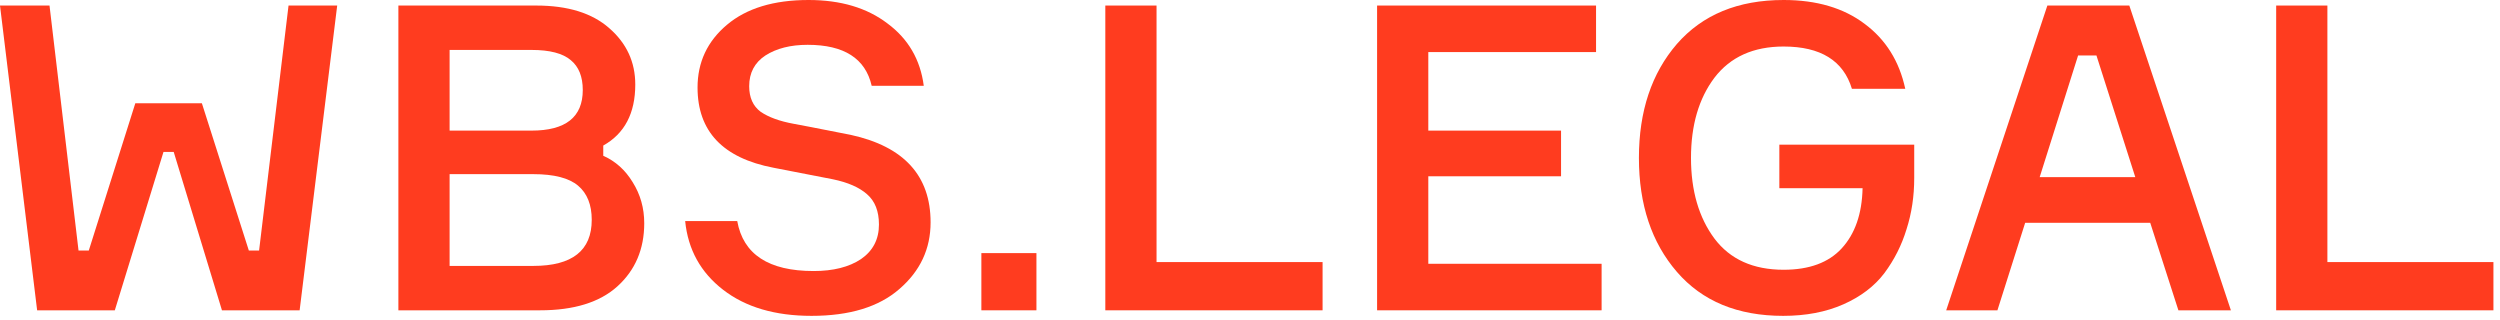
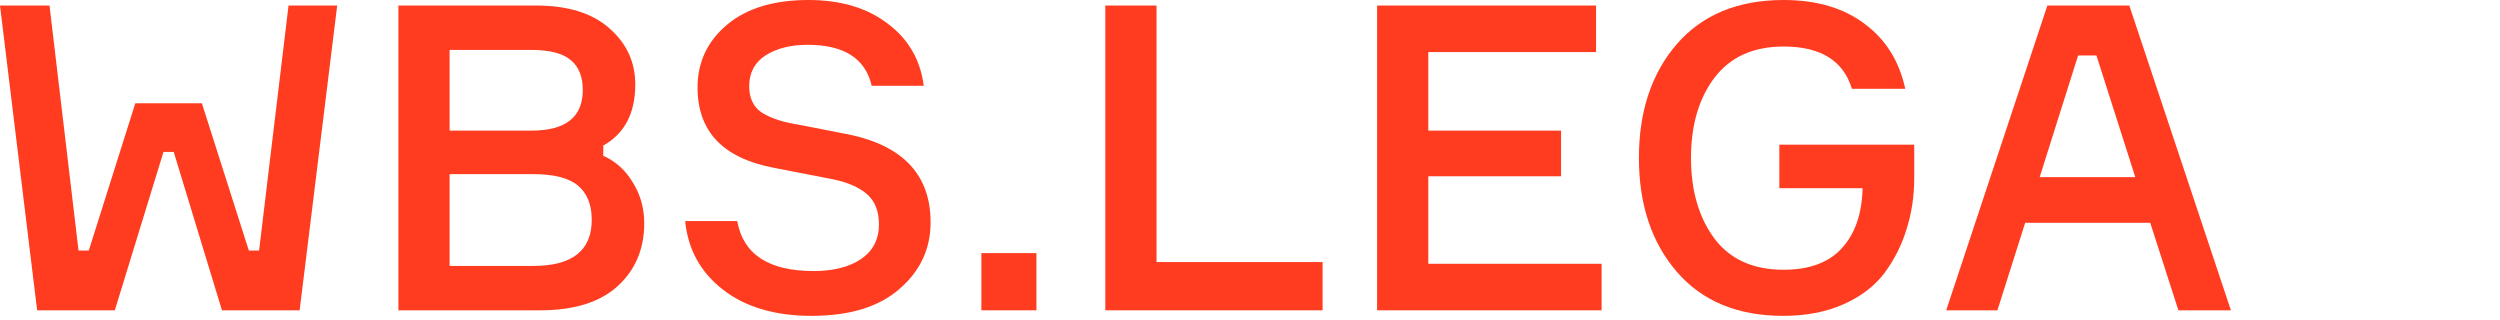
<svg xmlns="http://www.w3.org/2000/svg" width="164" height="21" viewBox="0 0 164 21" fill="none">
  <path d="M8.876 6.776H13.244L16.324 16.436H16.996L18.928 0.364H22.12L19.656 20.356H14.56L11.396 9.968H10.724L7.532 20.356H2.436L0 0.364H3.248L5.152 16.436H5.824L8.876 6.776Z" fill="#FF3C1F" />
  <path d="M39.574 9.548V10.22C40.376 10.575 41.02 11.153 41.506 11.956C42.01 12.759 42.262 13.655 42.262 14.644C42.262 16.343 41.674 17.724 40.498 18.788C39.34 19.833 37.651 20.356 35.43 20.356H26.134V0.364H35.178C37.25 0.364 38.846 0.859 39.966 1.848C41.104 2.837 41.674 4.069 41.674 5.544C41.674 7.429 40.974 8.764 39.574 9.548ZM29.494 8.568H34.87C37.11 8.568 38.23 7.681 38.23 5.908C38.23 5.031 37.968 4.377 37.446 3.948C36.923 3.5 36.064 3.276 34.87 3.276H29.494V8.568ZM29.494 17.444H34.982C37.539 17.444 38.818 16.436 38.818 14.42C38.818 13.431 38.519 12.684 37.922 12.18C37.324 11.676 36.344 11.424 34.982 11.424H29.494V17.444Z" fill="#FF3C1F" />
  <path d="M60.599 5.628H57.183C56.772 3.836 55.372 2.94 52.983 2.94C51.863 2.94 50.939 3.173 50.211 3.64C49.501 4.107 49.147 4.779 49.147 5.656C49.147 6.403 49.399 6.963 49.903 7.336C50.425 7.691 51.144 7.952 52.059 8.12C52.189 8.139 53.44 8.381 55.811 8.848C59.301 9.613 61.047 11.527 61.047 14.588C61.047 16.324 60.365 17.78 59.003 18.956C57.659 20.132 55.736 20.72 53.235 20.72C50.845 20.72 48.913 20.151 47.439 19.012C45.964 17.873 45.133 16.371 44.947 14.504H48.363C48.755 16.688 50.425 17.78 53.375 17.78C54.663 17.78 55.699 17.519 56.483 16.996C57.267 16.455 57.659 15.699 57.659 14.728C57.659 13.851 57.397 13.188 56.875 12.74C56.371 12.292 55.624 11.965 54.635 11.76L50.743 11.004C47.42 10.369 45.759 8.615 45.759 5.74C45.759 4.079 46.403 2.707 47.691 1.624C48.979 0.541 50.761 0 53.039 0C55.148 0 56.875 0.513 58.219 1.54C59.581 2.548 60.375 3.911 60.599 5.628Z" fill="#FF3C1F" />
  <path d="M67.99 20.356H64.378V16.604H67.99V20.356Z" fill="#FF3C1F" />
  <path d="M75.869 17.192H86.761V20.356H72.509V0.364H75.869V17.192Z" fill="#FF3C1F" />
  <path d="M93.697 17.304H105.065V20.356H90.337V0.364H104.701V3.416H93.697V8.568H102.405V11.564H93.697V17.304Z" fill="#FF3C1F" />
  <path d="M116.725 9.492H125.573V11.676C125.573 12.871 125.405 13.991 125.069 15.036C124.752 16.081 124.266 17.043 123.613 17.92C122.96 18.779 122.064 19.46 120.925 19.964C119.786 20.468 118.47 20.72 116.977 20.72C113.99 20.72 111.666 19.759 110.005 17.836C108.344 15.913 107.513 13.421 107.513 10.36C107.513 7.299 108.344 4.807 110.005 2.884C111.685 0.961 114.018 0 117.005 0C119.17 0 120.944 0.523 122.325 1.568C123.706 2.595 124.593 4.013 124.985 5.824H121.485C120.925 3.976 119.432 3.052 117.005 3.052C115.026 3.052 113.514 3.733 112.469 5.096C111.442 6.459 110.929 8.213 110.929 10.36C110.929 12.507 111.442 14.271 112.469 15.652C113.496 17.015 115.008 17.696 117.005 17.696C118.685 17.696 119.954 17.229 120.813 16.296C121.69 15.344 122.148 14.028 122.185 12.348H116.725V9.492Z" fill="#FF3C1F" />
  <path d="M142.903 20.356L141.055 14.616H132.851L131.031 20.356H127.671L134.307 0.364H139.683L146.347 20.356H142.903ZM136.323 3.64L133.803 11.62H140.075L137.527 3.64H136.323Z" fill="#FF3C1F" />
-   <path d="M152.677 17.192H163.569V20.356H149.317V0.364H152.677V17.192Z" fill="#FF3C1F" />
</svg>